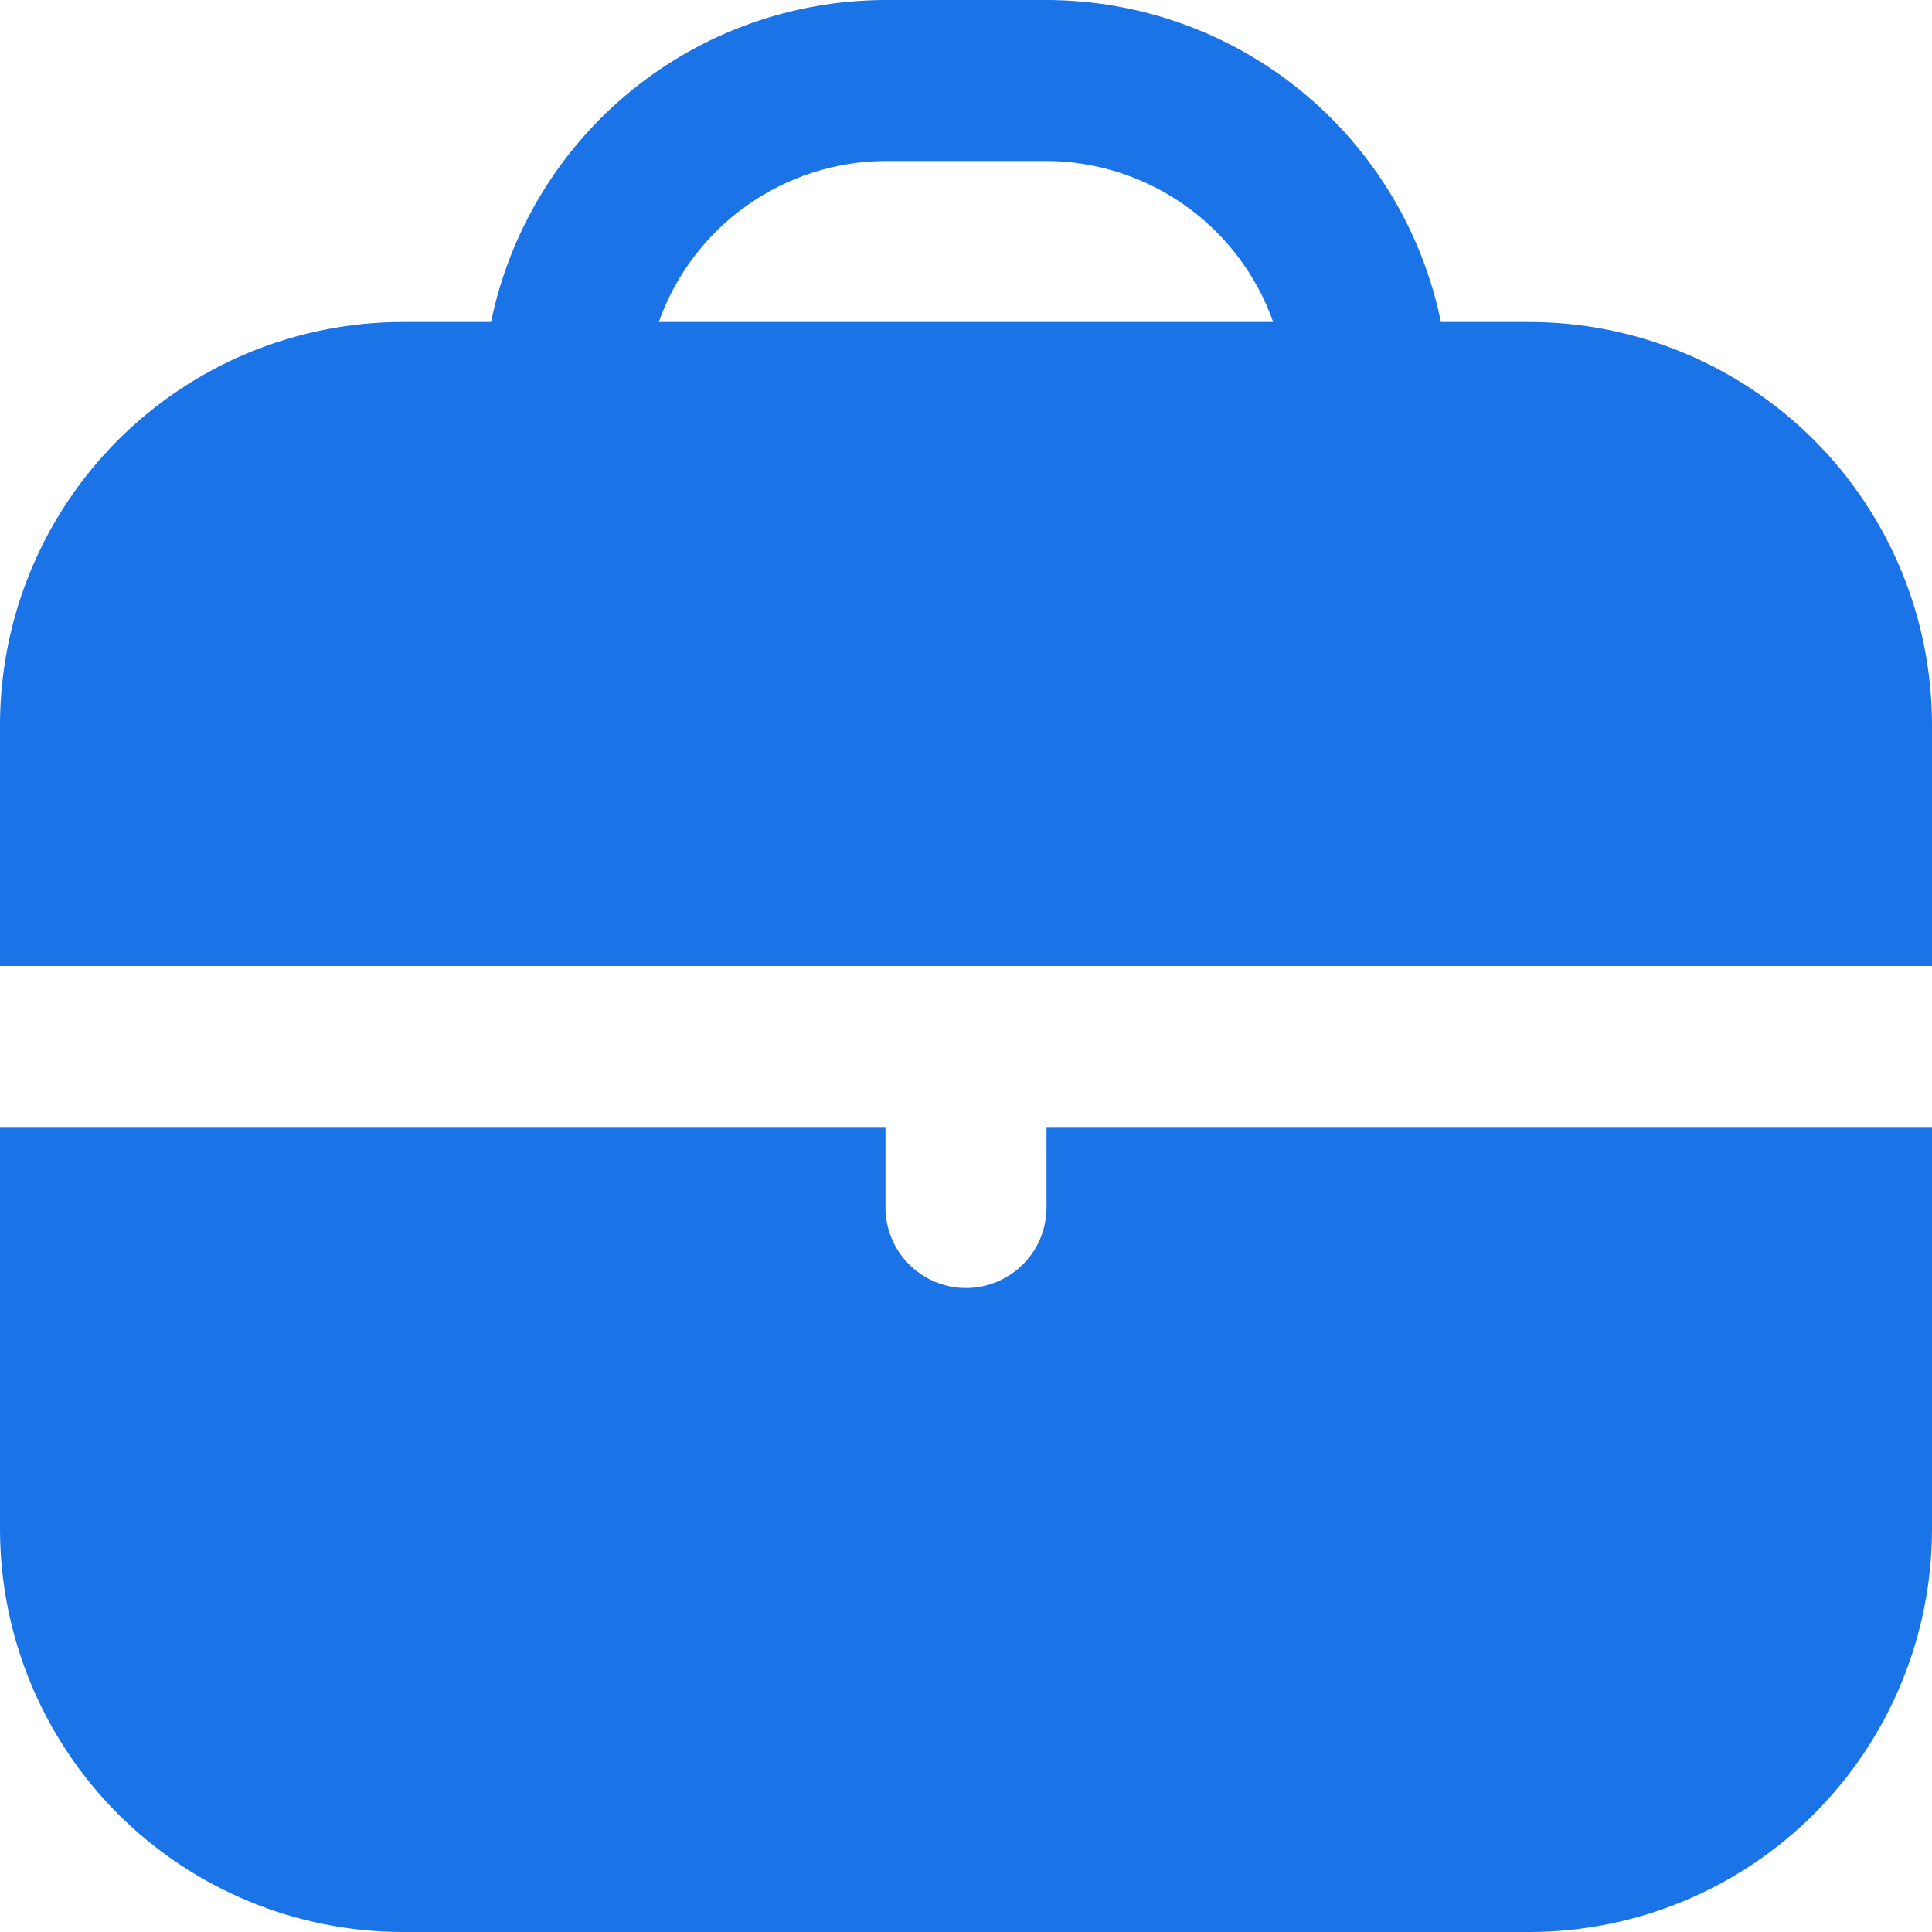
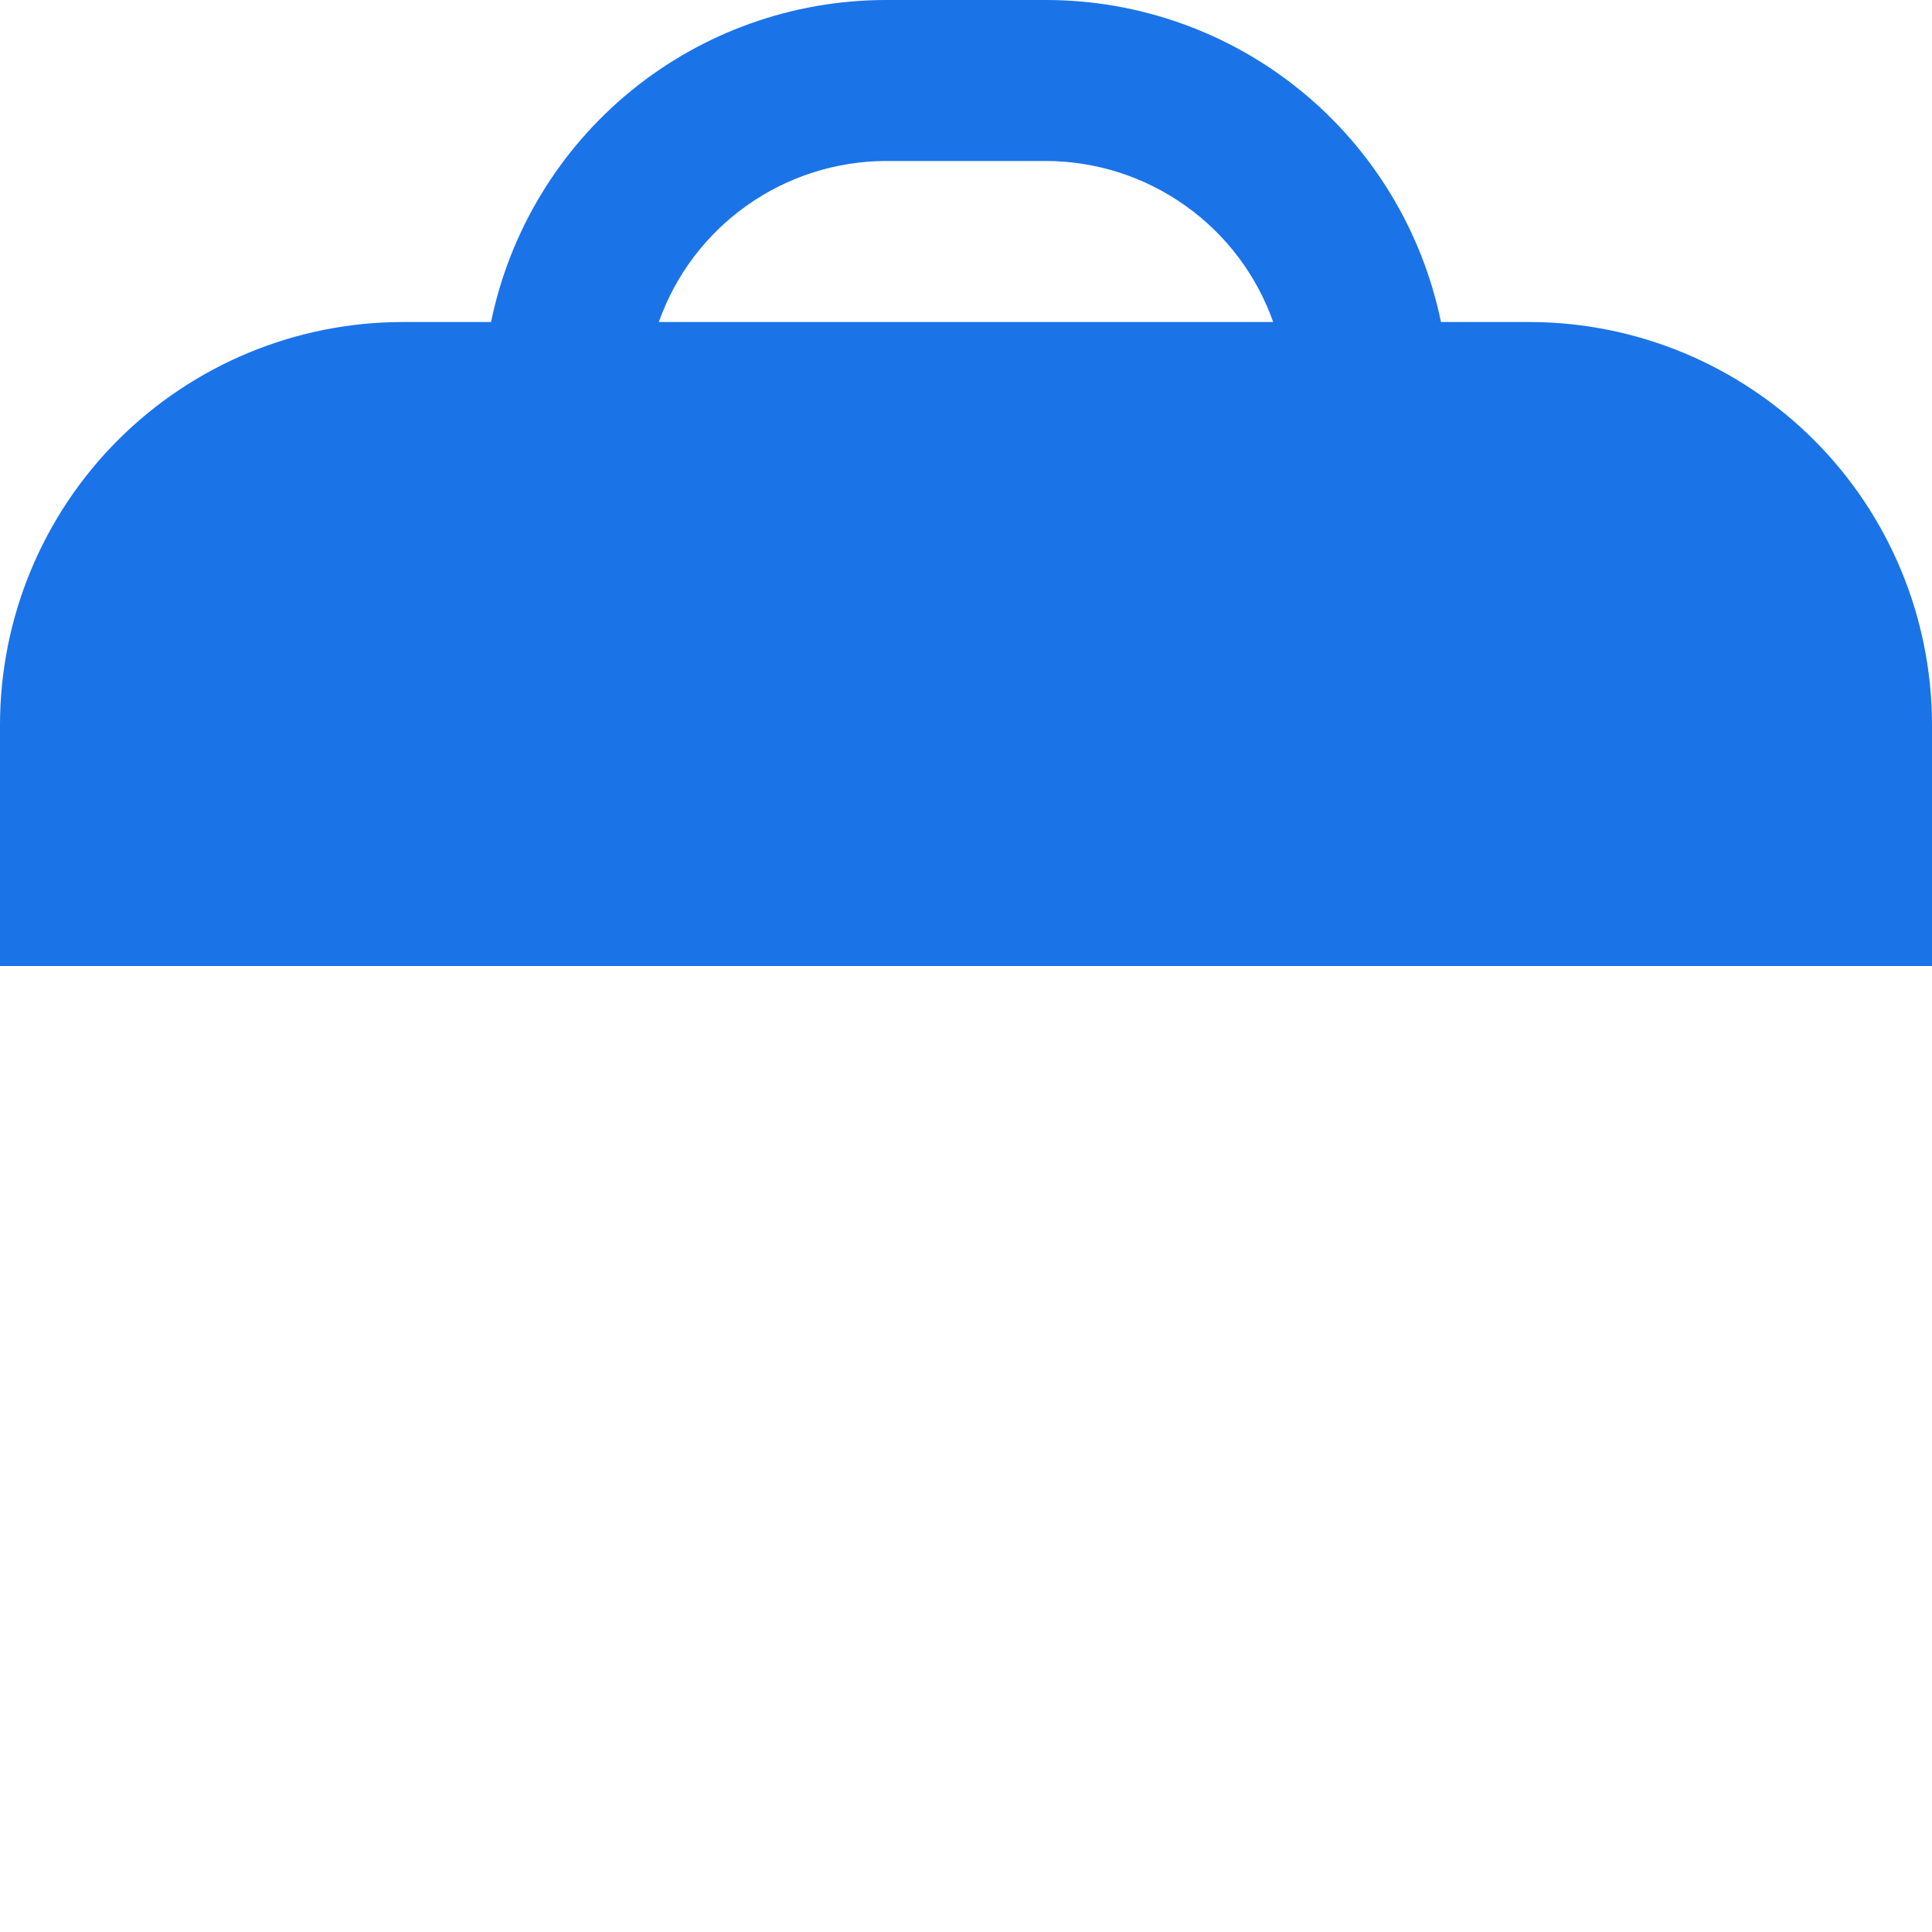
<svg xmlns="http://www.w3.org/2000/svg" width="25" height="25" viewBox="0 0 25 25" fill="none">
  <path d="M19.792 4.167H18.646C18.404 2.991 17.764 1.935 16.835 1.176C15.905 0.417 14.742 0.002 13.542 0L11.458 0C10.258 0.002 9.095 0.417 8.165 1.176C7.236 1.935 6.596 2.991 6.354 4.167H5.208C3.828 4.168 2.504 4.718 1.527 5.694C0.551 6.67 0.002 7.994 0 9.375L0 12.5H25V9.375C24.998 7.994 24.449 6.67 23.473 5.694C22.496 4.718 21.172 4.168 19.792 4.167ZM8.525 4.167C8.74 3.559 9.137 3.033 9.662 2.661C10.187 2.288 10.814 2.086 11.458 2.083H13.542C14.186 2.086 14.813 2.288 15.338 2.661C15.863 3.033 16.26 3.559 16.475 4.167H8.525Z" fill="#1B73E8" />
-   <path d="M13.542 15.625C13.542 15.901 13.432 16.166 13.237 16.361C13.041 16.557 12.776 16.667 12.5 16.667C12.224 16.667 11.959 16.557 11.763 16.361C11.568 16.166 11.458 15.901 11.458 15.625V14.583H0V19.792C0.002 21.172 0.551 22.496 1.527 23.473C2.504 24.449 3.828 24.998 5.208 25H19.792C21.172 24.998 22.496 24.449 23.473 23.473C24.449 22.496 24.998 21.172 25 19.792V14.583H13.542V15.625Z" fill="#1B73E8" />
</svg>